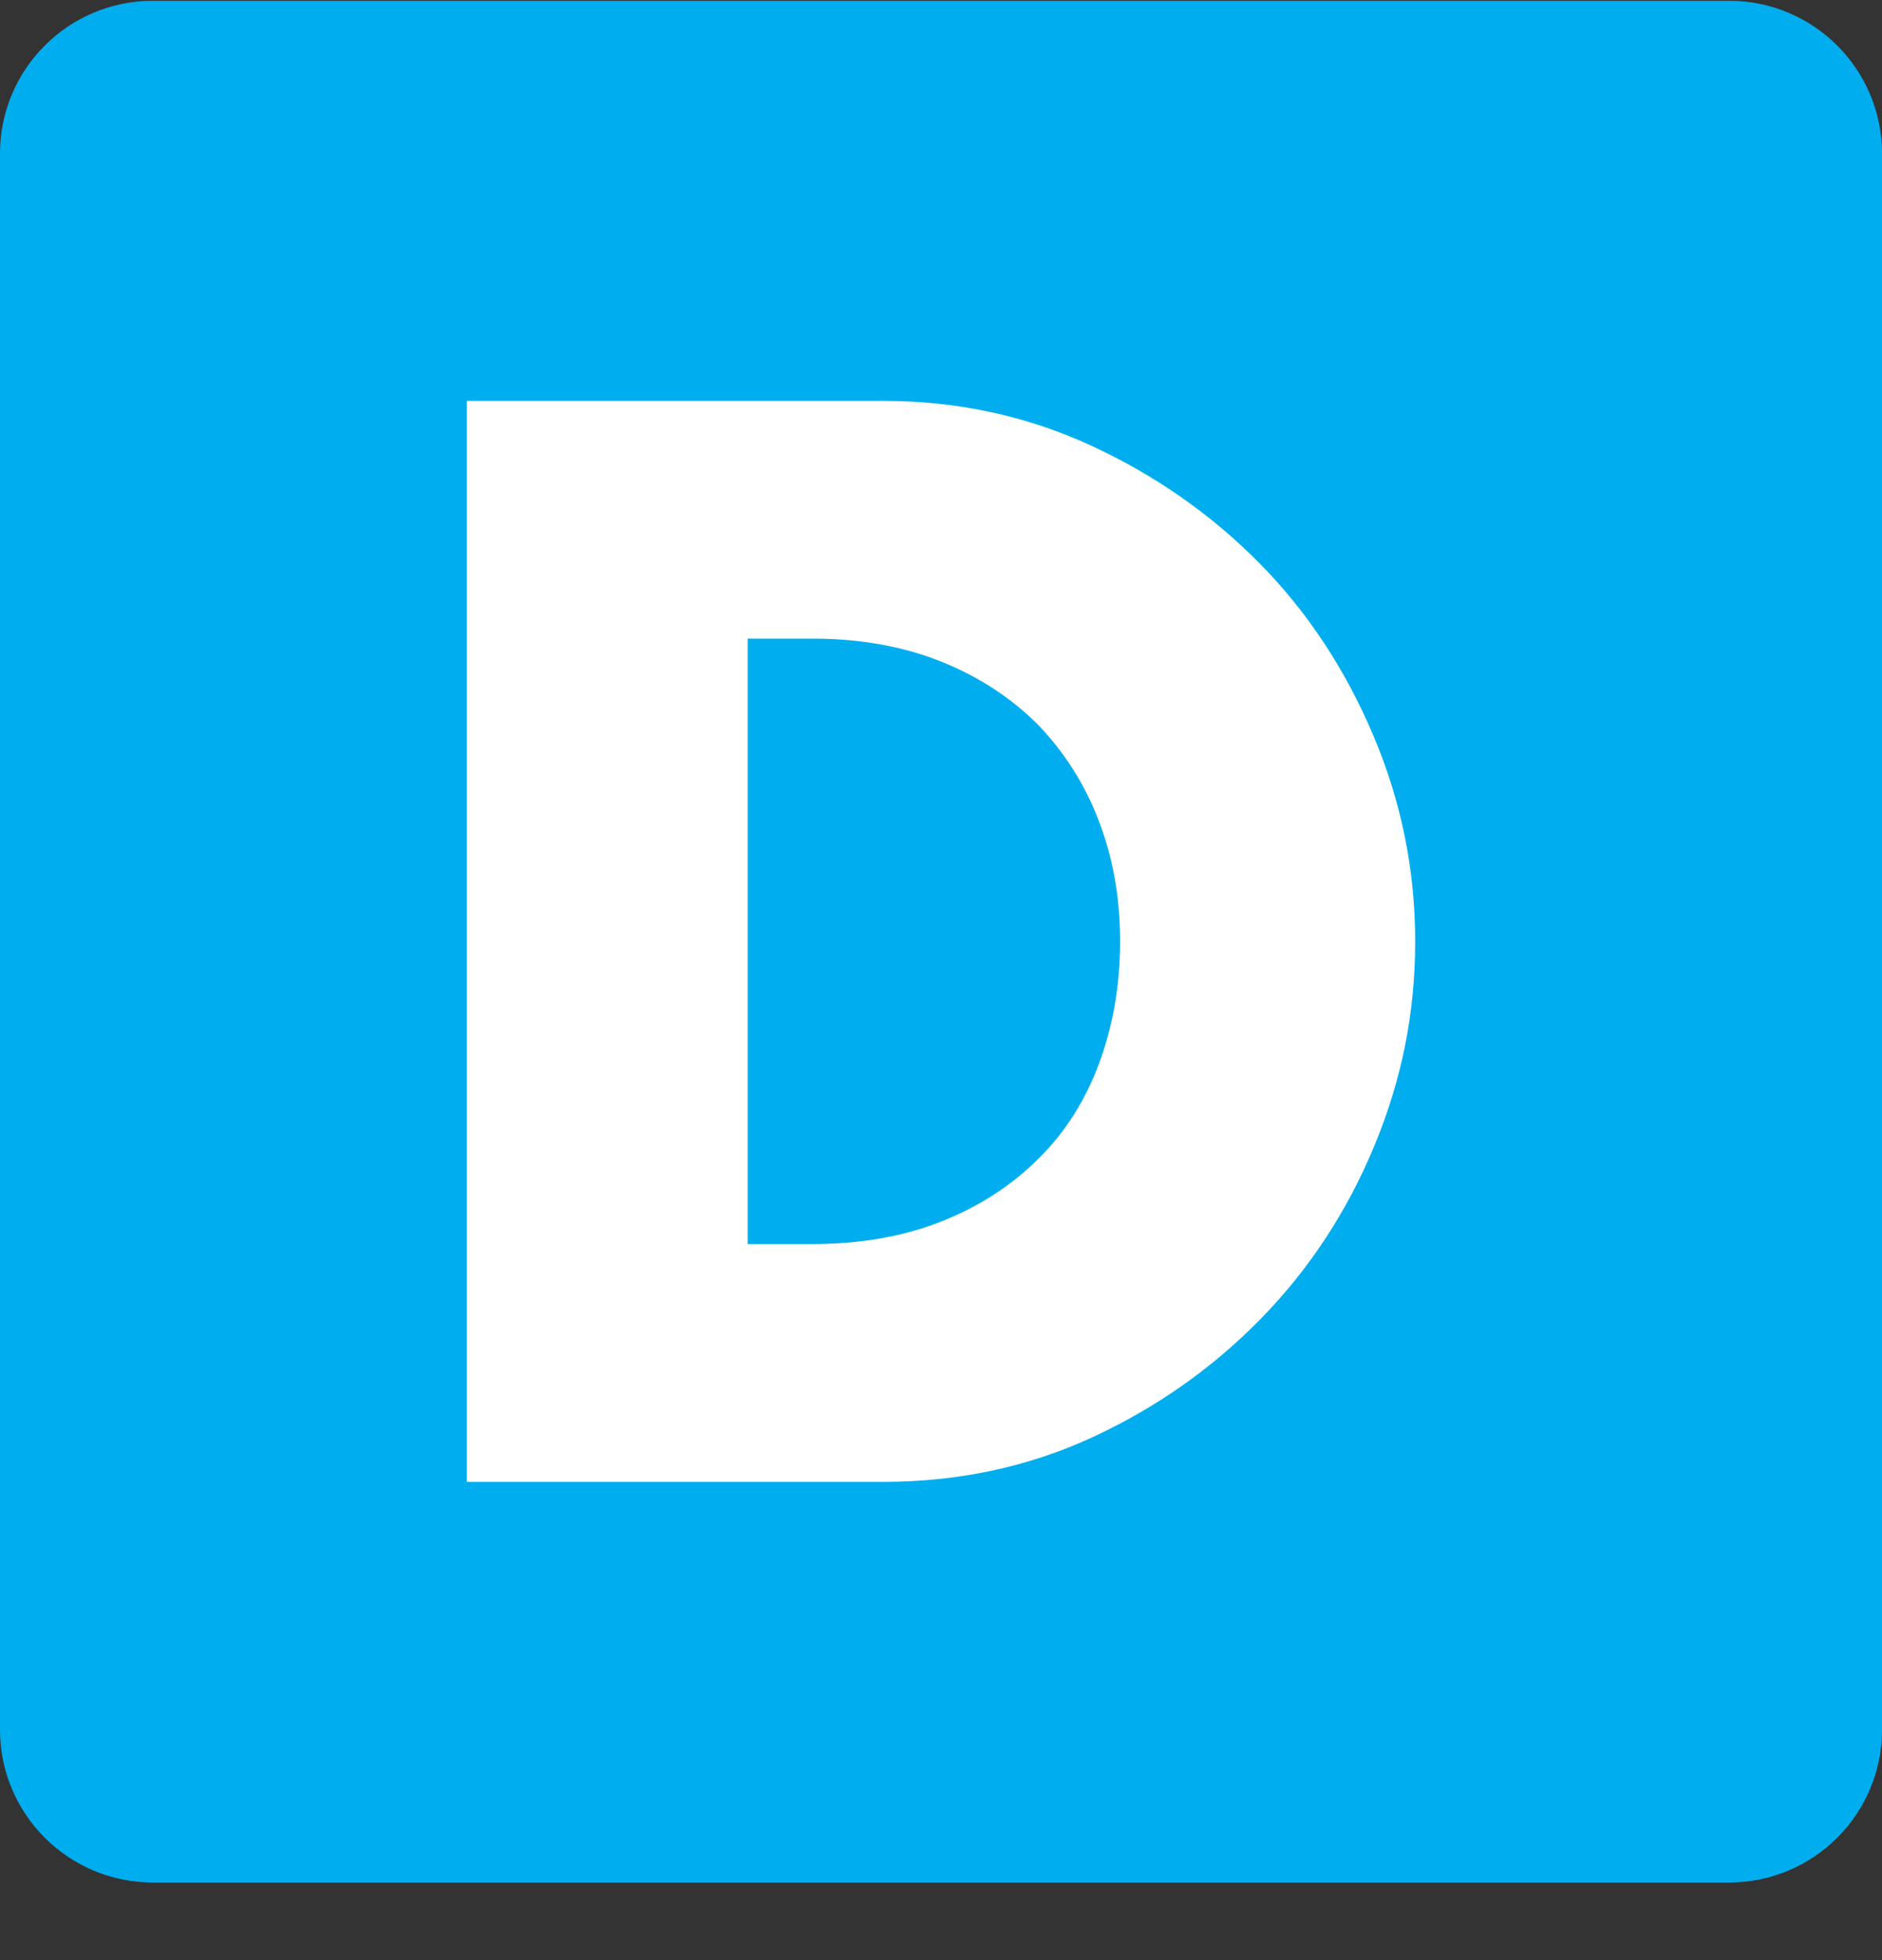
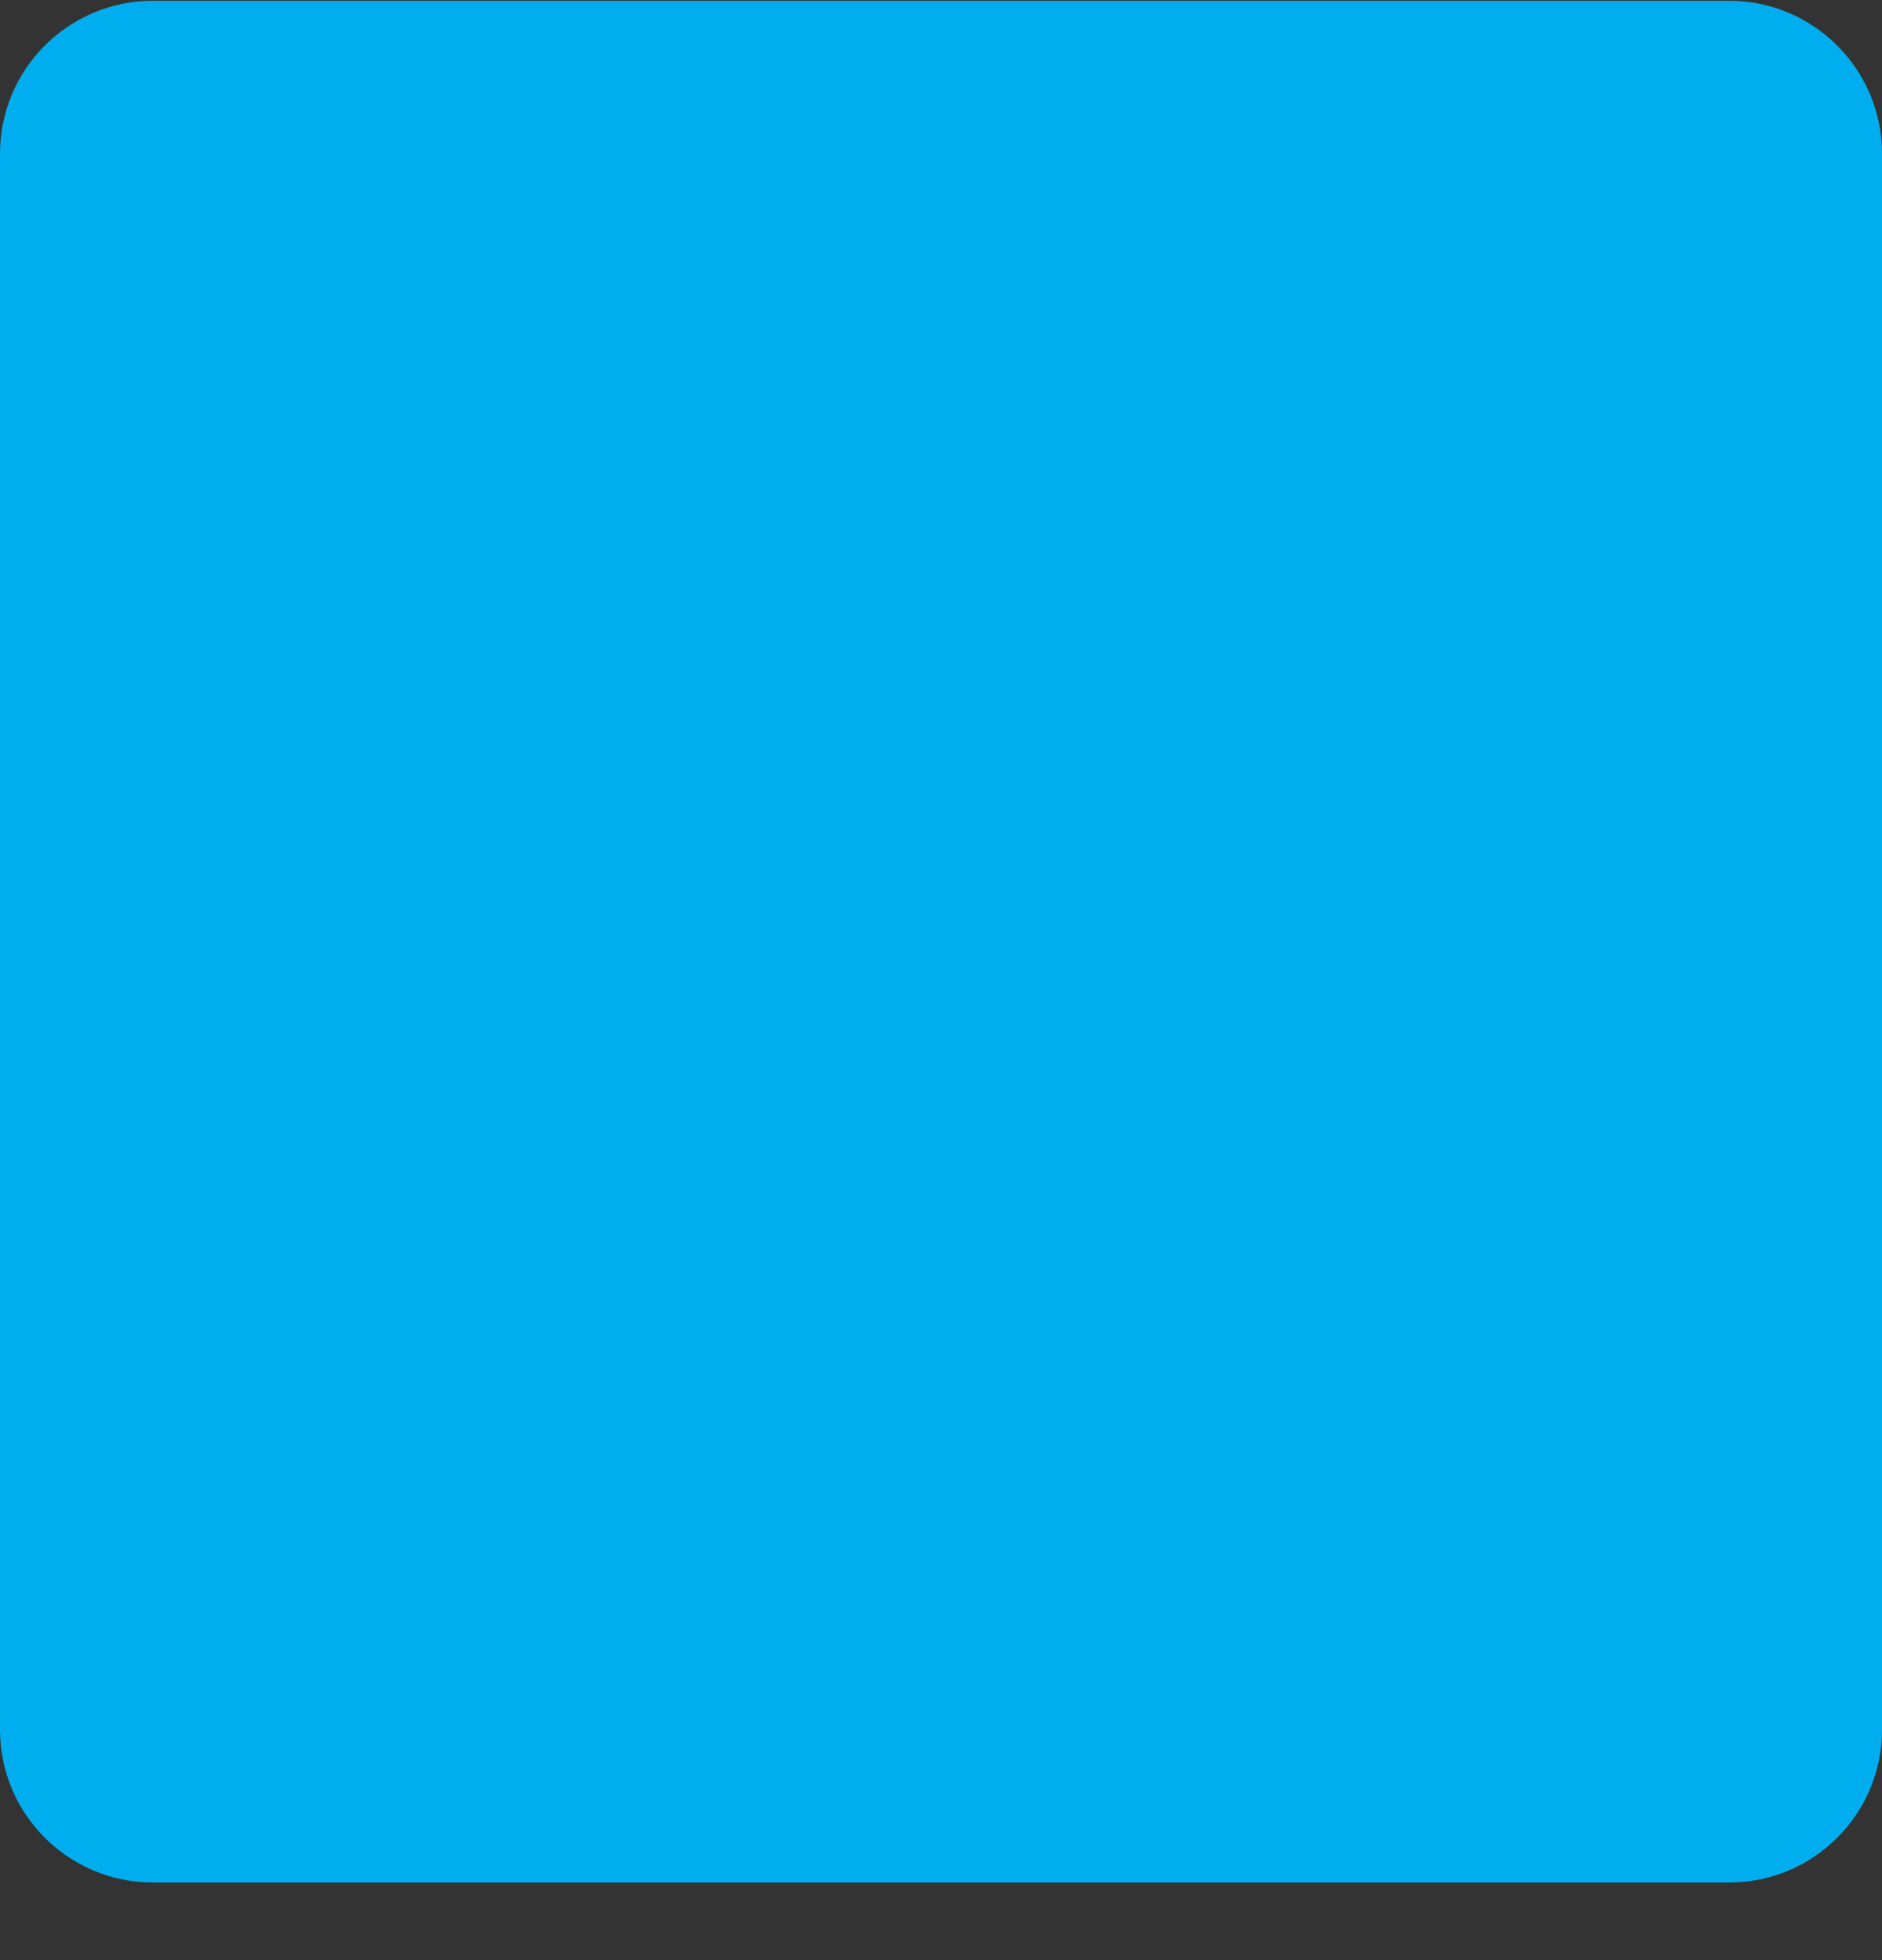
<svg xmlns="http://www.w3.org/2000/svg" width="24" height="25" viewBox="0 0 24 25" fill="none">
  <rect x="0" y="0" width="24" height="25" fill="#333333" stroke="none" />
  <g clip-path="url(#clip0_1081_13200)">
    <path d="M22.051 0.01H1.949C0.873 0.01 0 0.883 0 1.959V22.061C0 23.137 0.873 24.01 1.949 24.01H22.051C23.127 24.01 24 23.137 24 22.061V1.959C24 0.883 23.127 0.01 22.051 0.01Z" fill="#00AEEF" />
-     <path d="M5.953 5.113H11.259C12.2 5.113 13.08 5.301 13.9 5.677C14.721 6.053 15.443 6.558 16.06 7.182C16.677 7.807 17.159 8.544 17.513 9.38C17.867 10.215 18.047 11.088 18.047 12.006C18.047 12.924 17.874 13.775 17.528 14.61C17.182 15.446 16.7 16.183 16.083 16.815C15.466 17.447 14.751 17.952 13.923 18.335C13.103 18.712 12.215 18.9 11.259 18.9H5.953V5.113ZM9.535 15.867H10.356C10.98 15.867 11.53 15.769 12.019 15.573C12.508 15.378 12.915 15.107 13.253 14.768C13.592 14.43 13.848 14.023 14.021 13.549C14.194 13.075 14.284 12.563 14.284 12.006C14.284 11.449 14.194 10.945 14.013 10.471C13.833 9.997 13.569 9.59 13.238 9.244C12.899 8.906 12.493 8.635 12.004 8.439C11.515 8.243 10.965 8.145 10.356 8.145H9.535V15.867Z" fill="white" />
  </g>
  <defs>
    <clipPath id="clip0_1081_13200">
      <rect width="24" height="24" fill="white" transform="translate(0 0.01)" />
    </clipPath>
  </defs>
</svg>